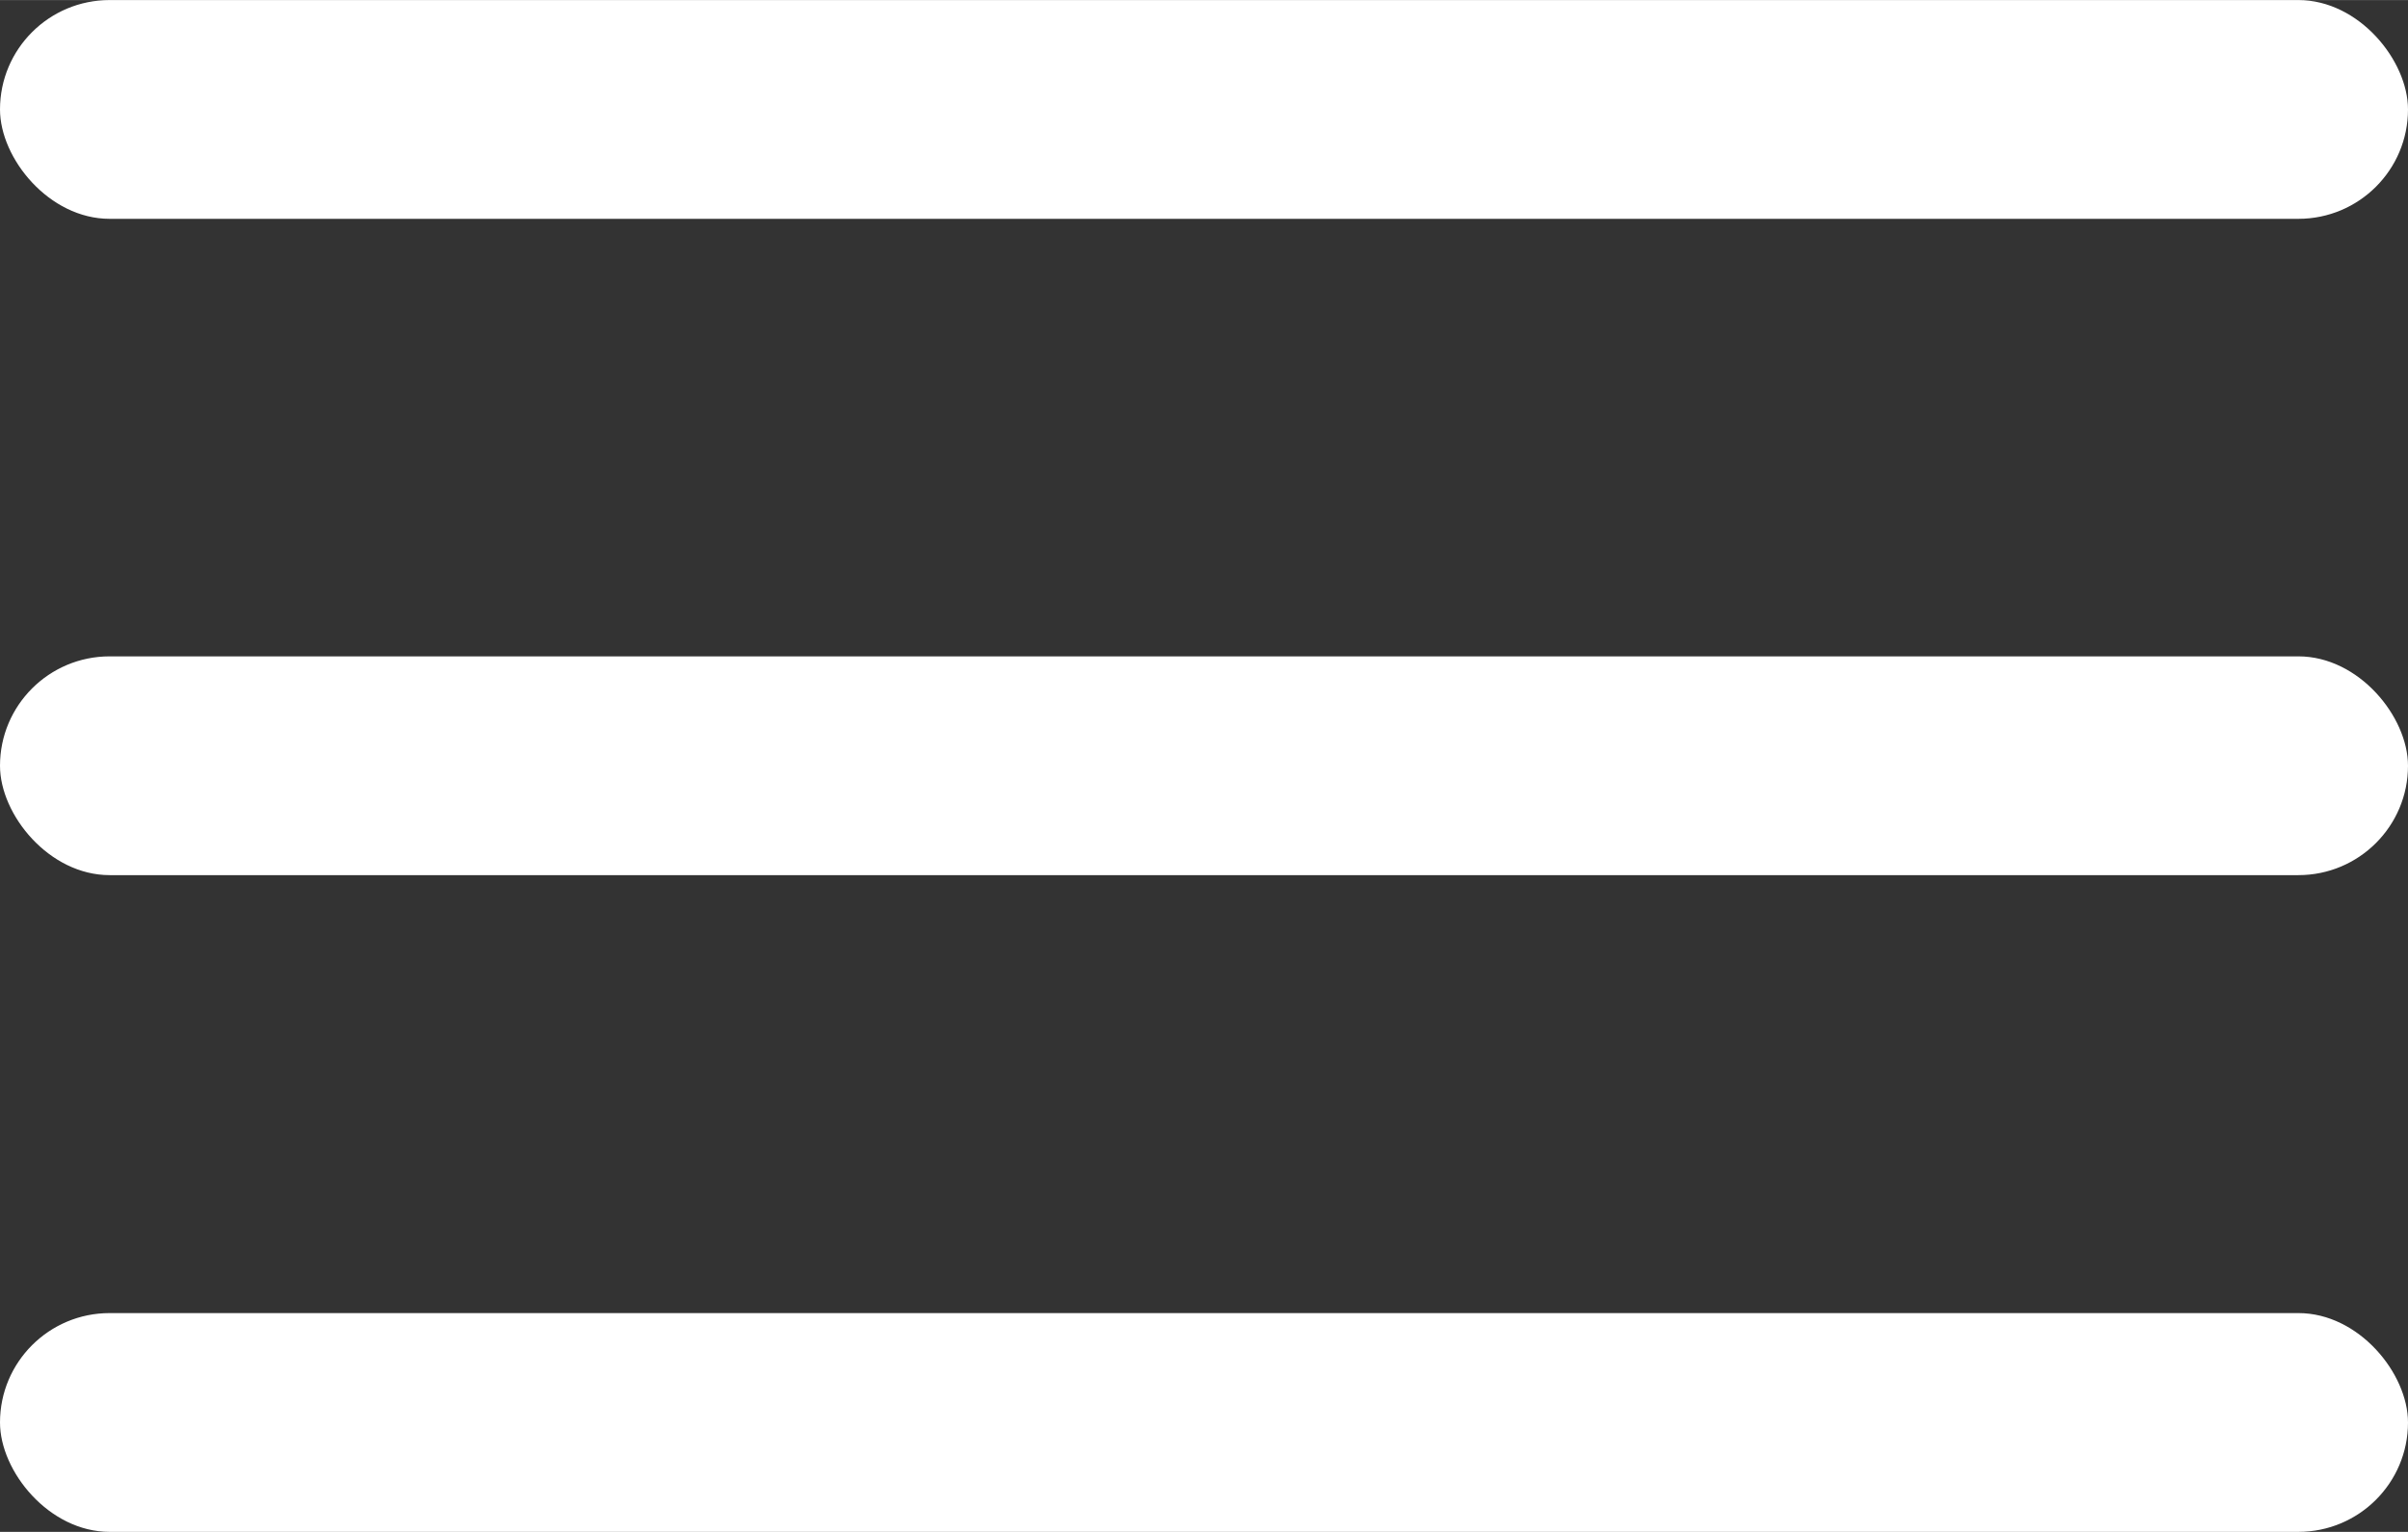
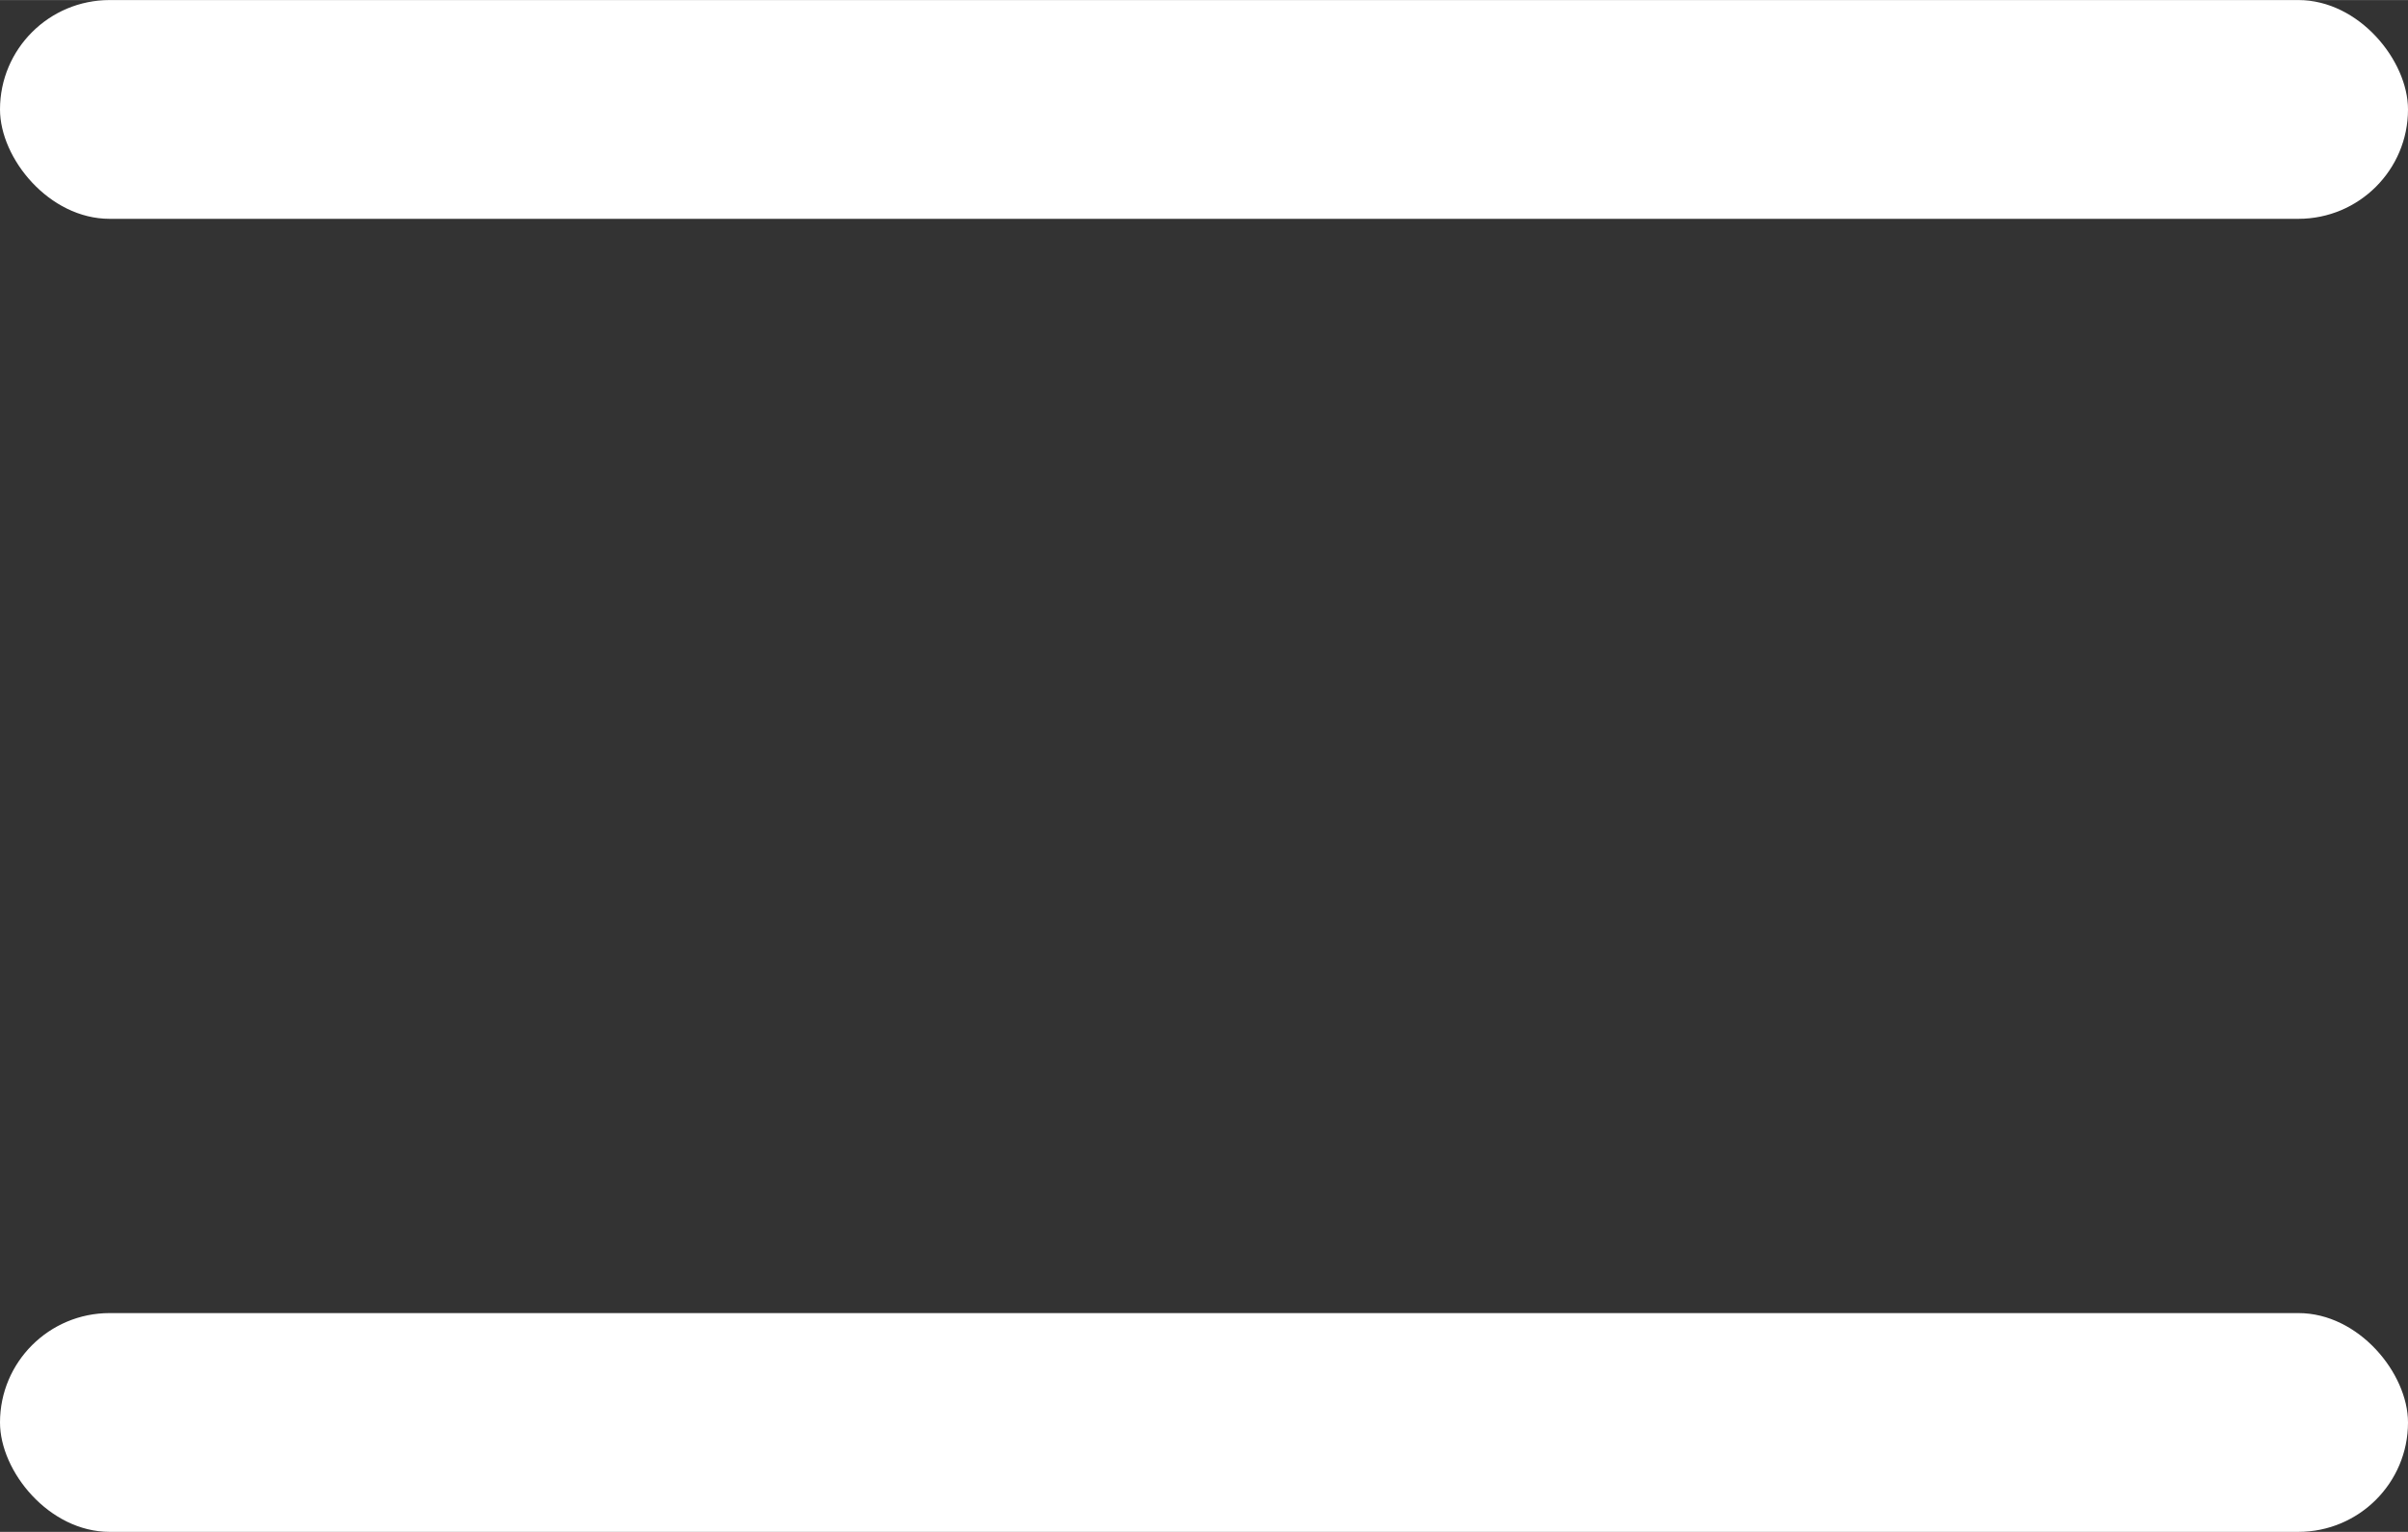
<svg xmlns="http://www.w3.org/2000/svg" width="22" height="14" version="1.1" viewBox="0 0 5.821 3.704">
  <rect x="0" y="0" width="5.821" height="3.704" fill="#333333" stroke="none" />
  <g fill="#fff" stroke-width=".529">
    <rect width="5.821" height=".529" ry=".265" stop-color="#000000" />
    <rect x="-6.9389e-18" y="3.175" width="5.821" height=".529" ry=".265" stop-color="#000000" />
-     <rect y="1.587" width="5.821" height=".529" ry=".265" stop-color="#000000" />
  </g>
</svg>